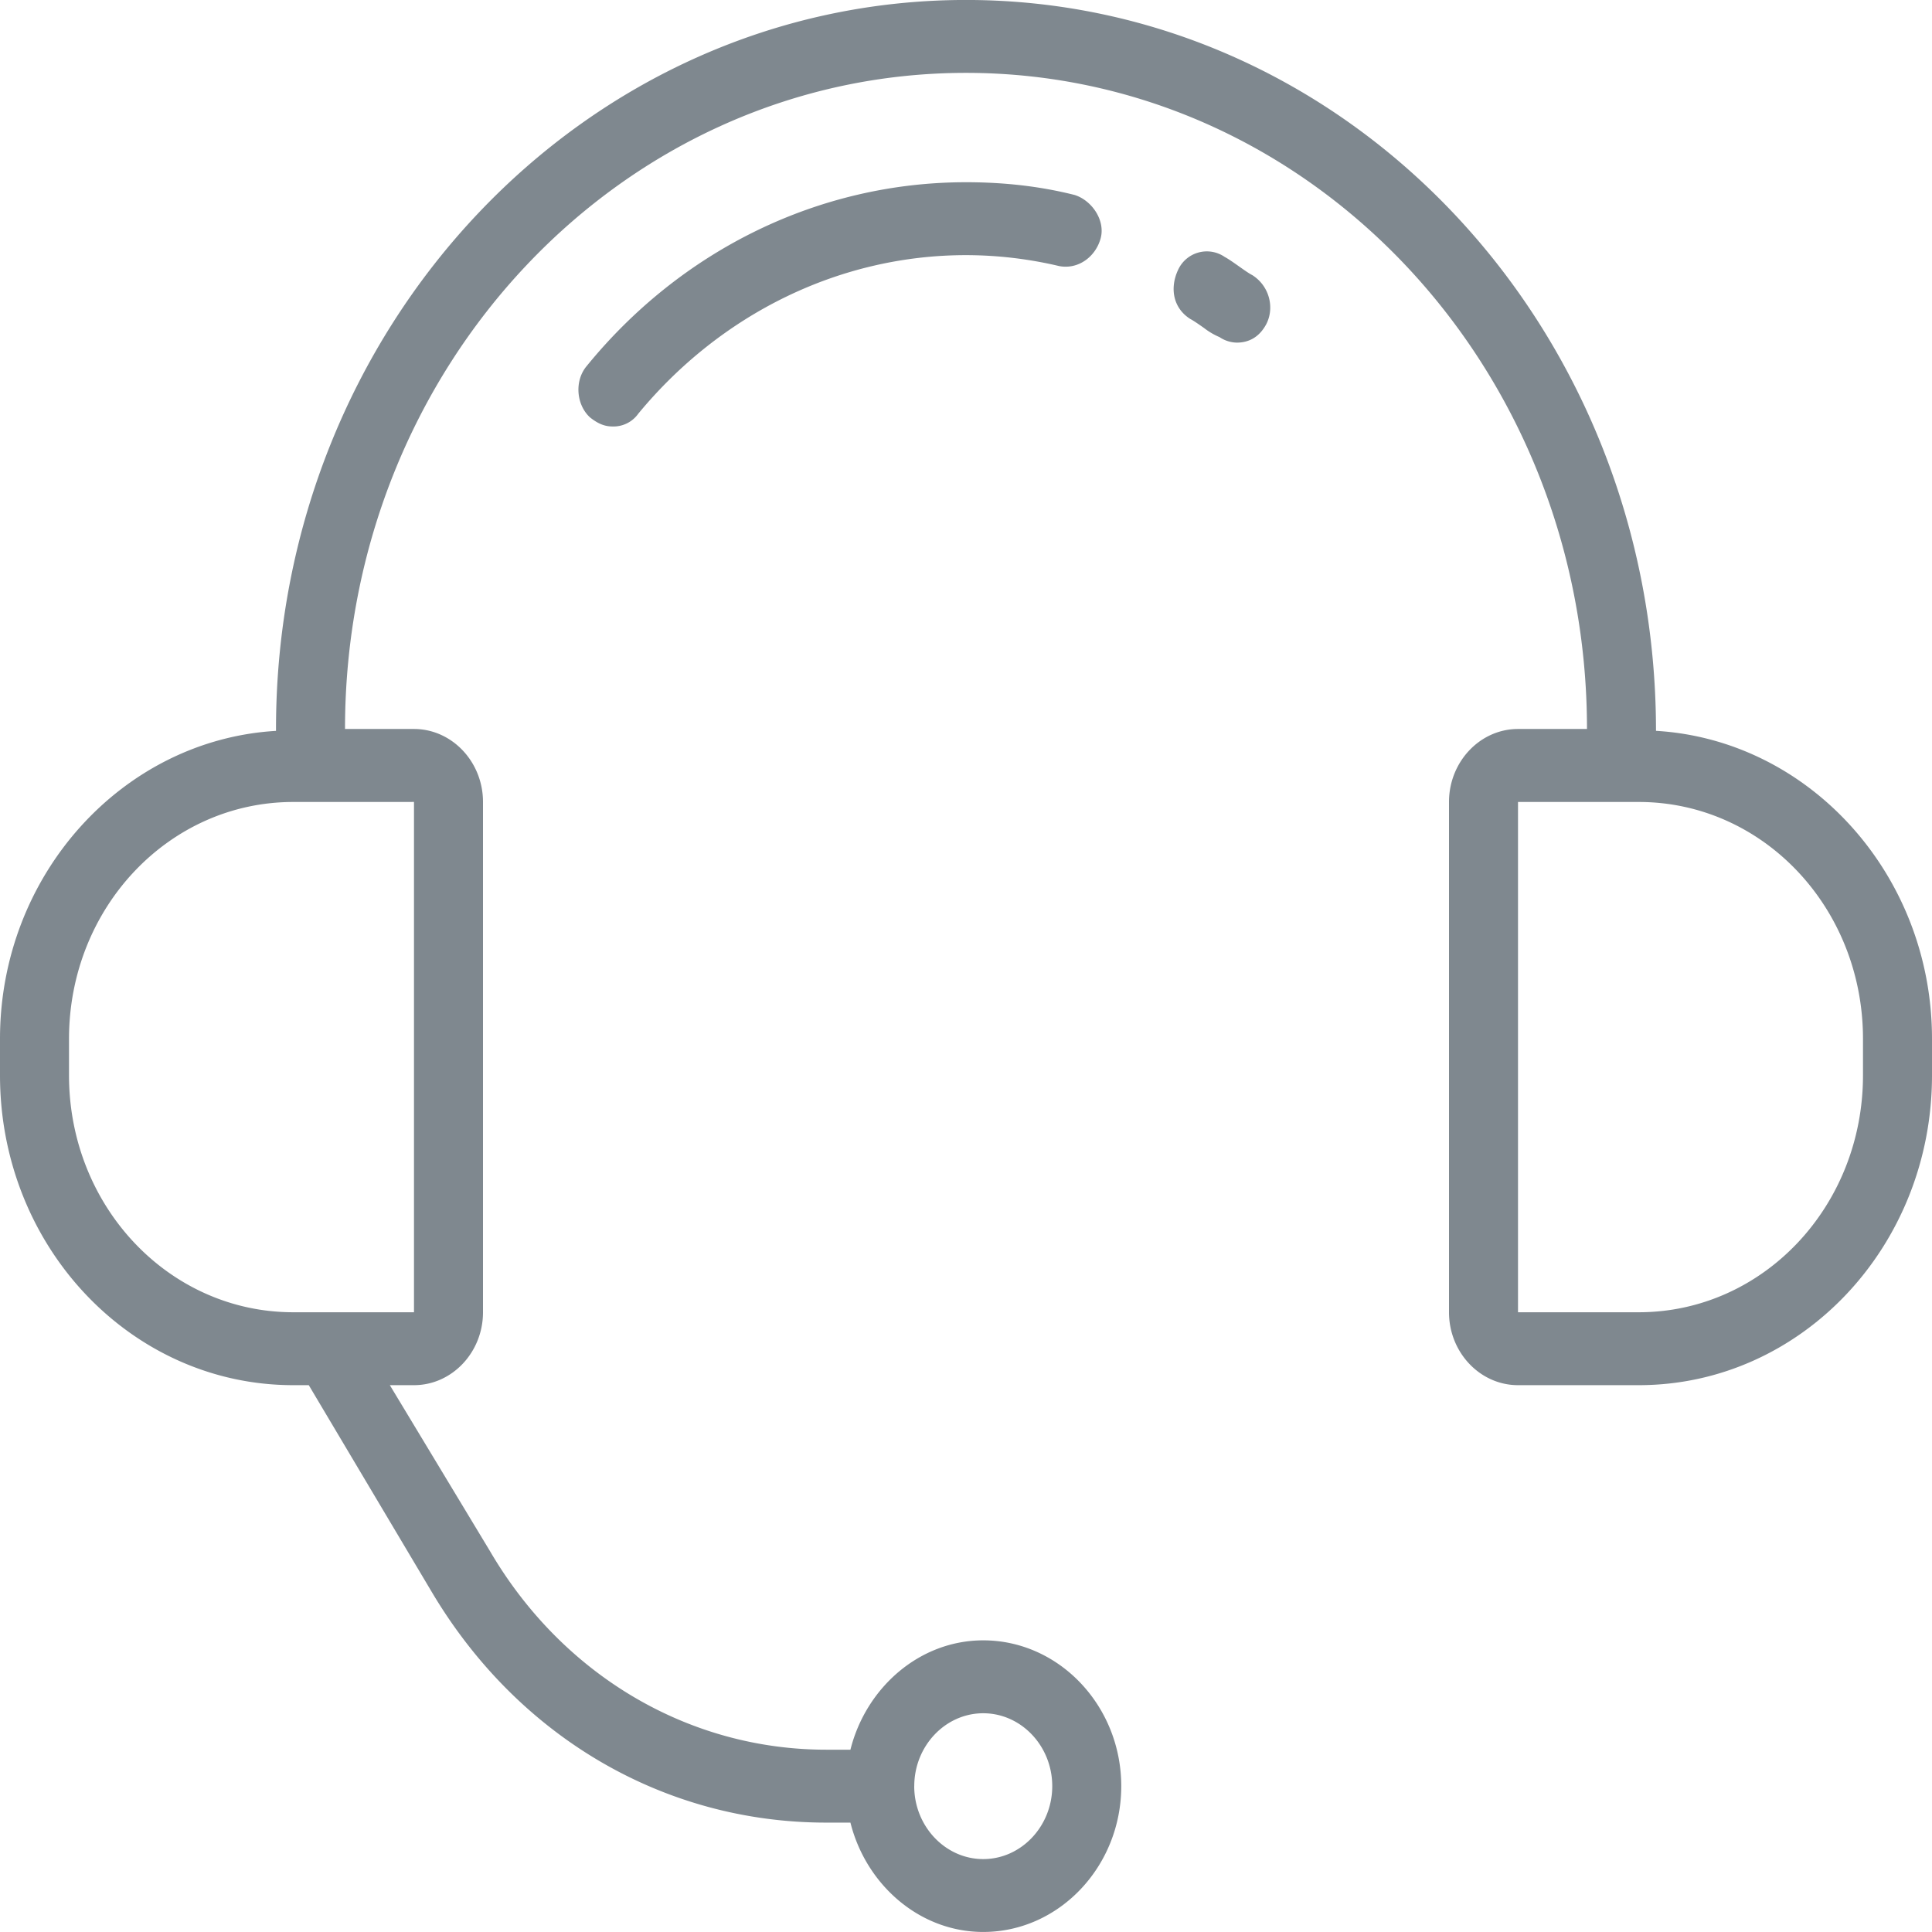
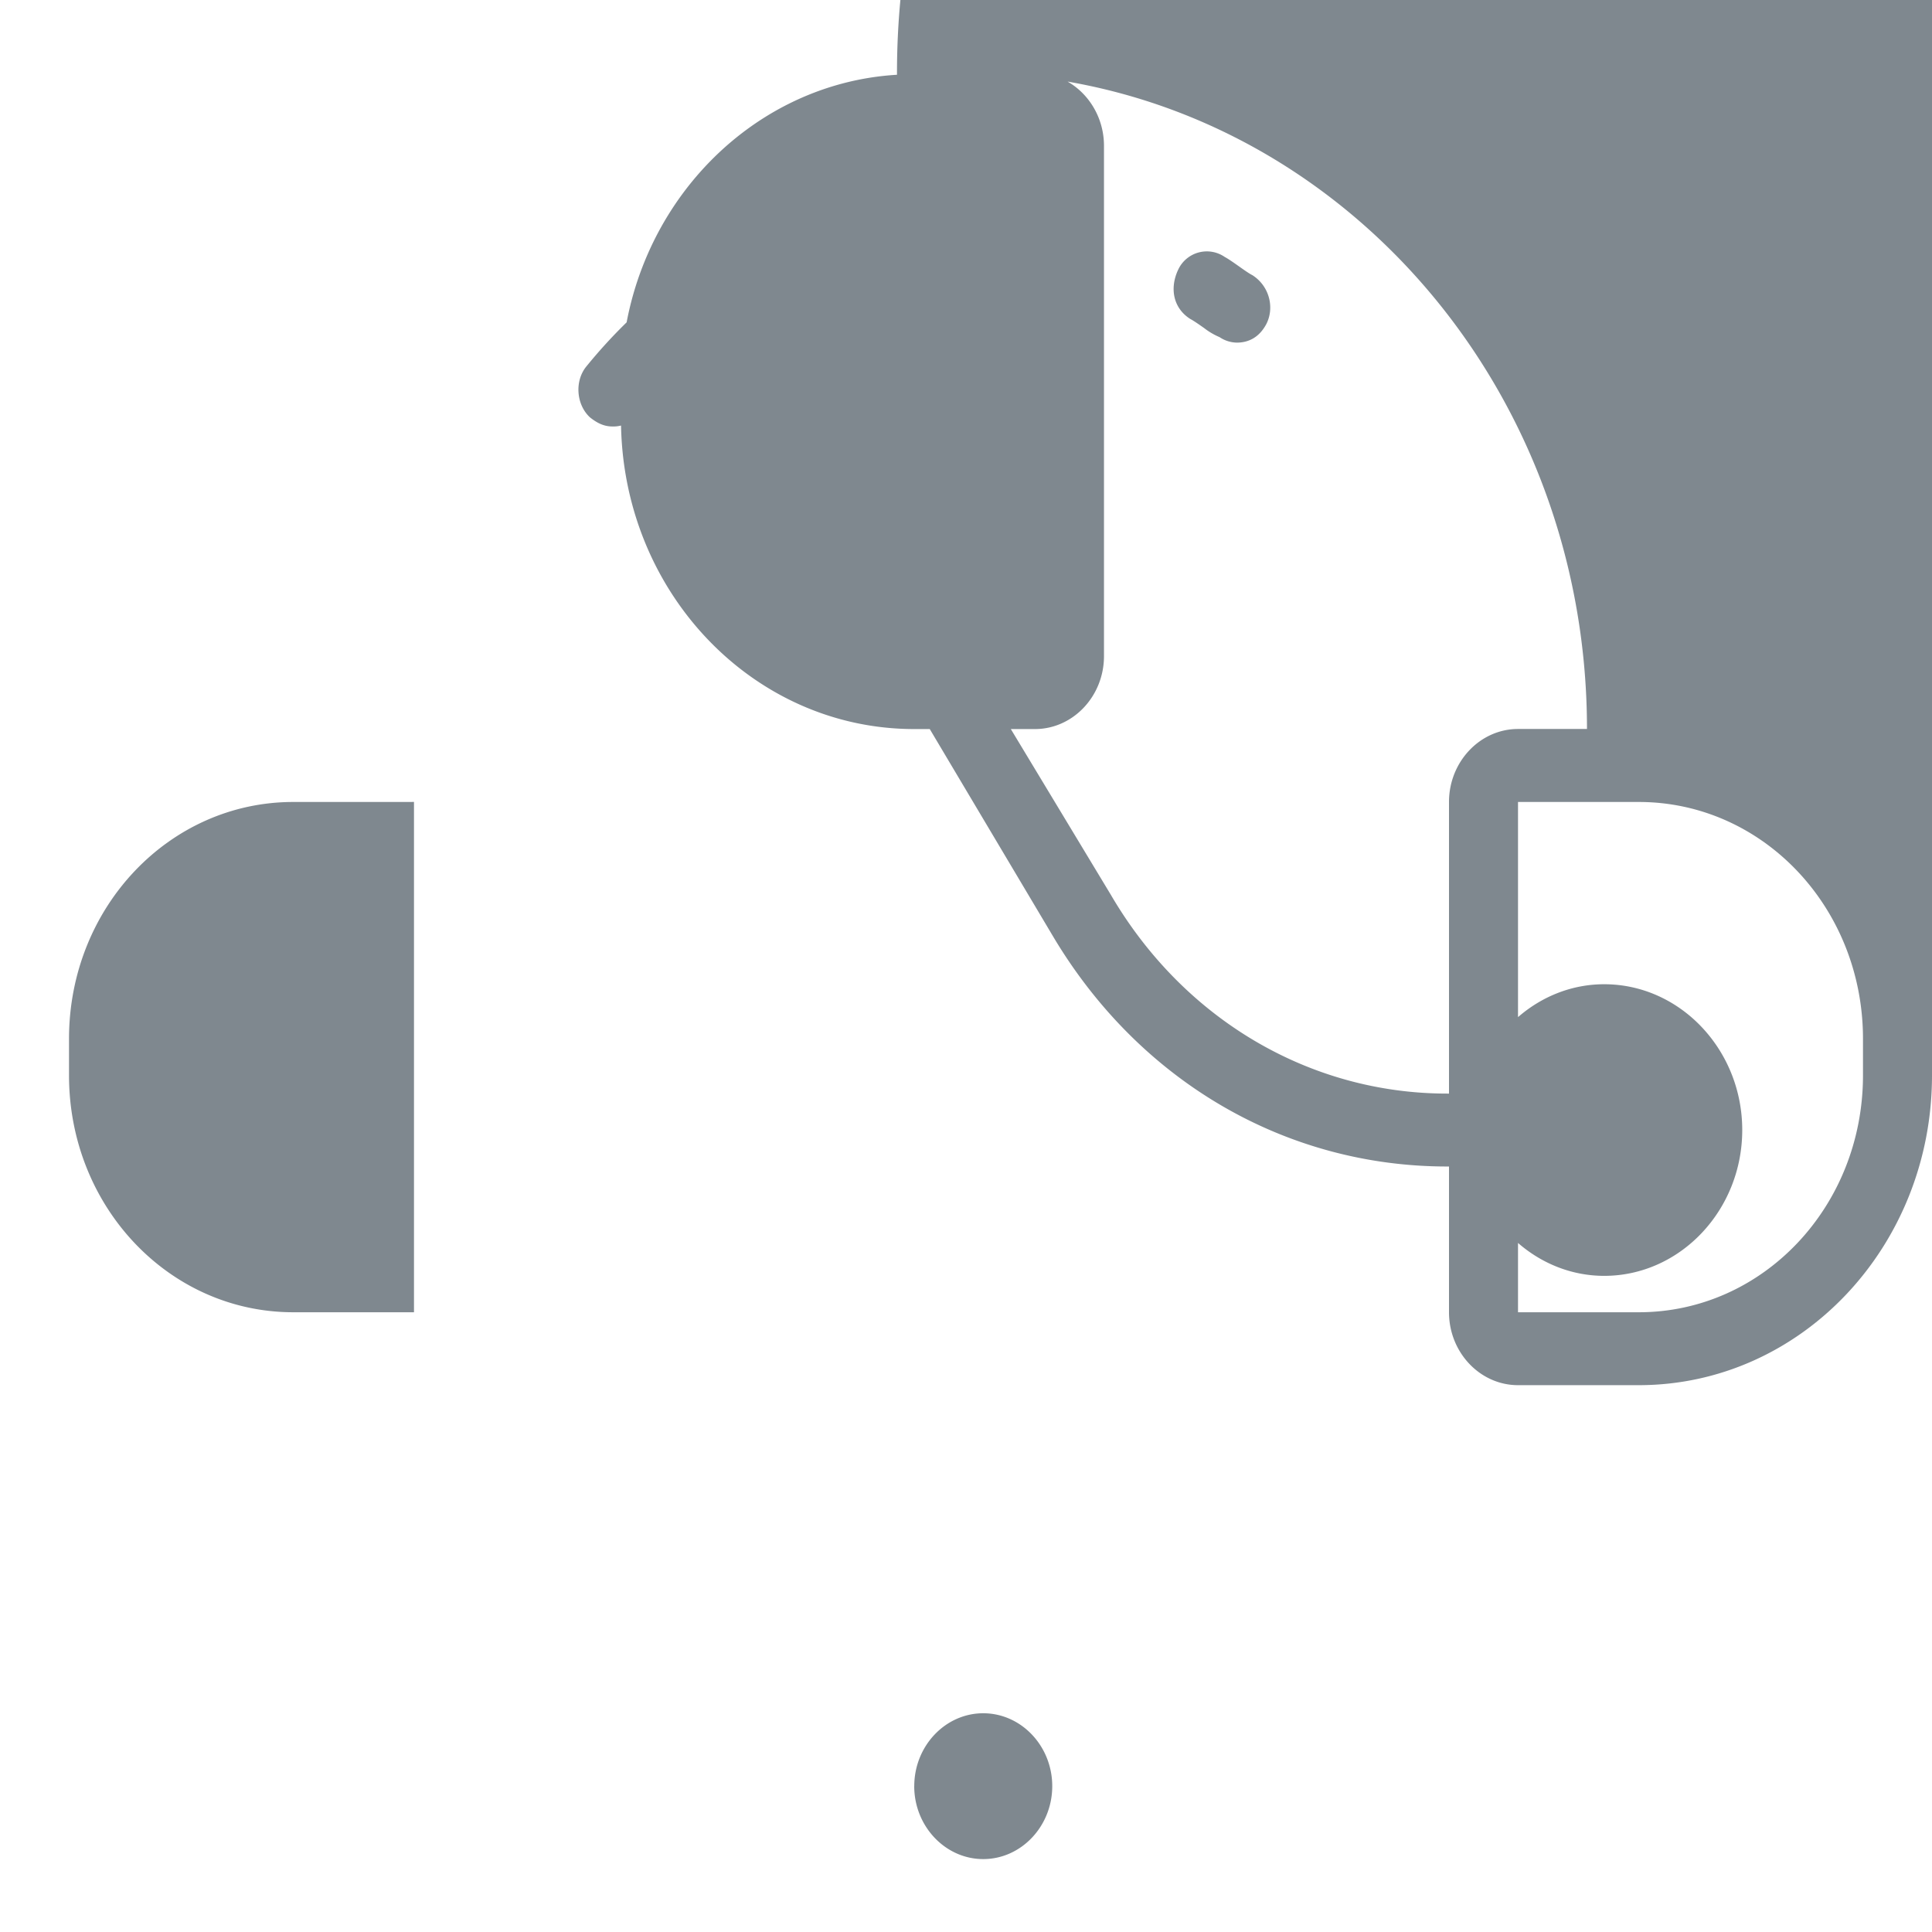
<svg xmlns="http://www.w3.org/2000/svg" xmlns:xlink="http://www.w3.org/1999/xlink" width="50" height="50" viewBox="0 0 50 50">
  <defs>
-     <path id="n4faa" d="M725 9770.885v.944c0 4.434-3.393 8.019-7.59 8.019h-3.124c-.983 0-1.786-.848-1.786-1.887v-13.207c0-1.038.803-1.888 1.786-1.888h1.785c0-9.386-7.187-16.98-16.071-16.98s-16.071 7.594-16.071 16.98h1.785c.982 0 1.786.85 1.786 1.888v13.207c0 1.039-.804 1.887-1.786 1.887h-.625l2.59 4.292c1.875 3.208 5.133 5.142 8.705 5.142h.625c.402-1.604 1.786-2.83 3.437-2.83 1.965 0 3.572 1.698 3.572 3.773 0 2.076-1.607 3.774-3.572 3.774-1.651 0-3.035-1.226-3.437-2.83h-.625c-4.197 0-7.991-2.217-10.223-5.991l-3.17-5.33h-.402c-4.196 0-7.589-3.585-7.589-8.02v-.943c0-4.245 3.17-7.735 7.143-7.97v-.048c0-10.424 7.99-18.868 17.857-18.868 9.866 0 17.857 8.444 17.857 18.915 3.973.236 7.143 3.726 7.143 7.971zm-26.34 19.34c0 1.038.804 1.888 1.786 1.888.983 0 1.786-.85 1.786-1.888 0-1.038-.803-1.886-1.786-1.886-.982 0-1.785.848-1.785 1.886zm-16.07-25.47c-3.215 0-5.804 2.735-5.804 6.13v.944c0 3.396 2.589 6.132 5.803 6.132h3.125v-13.207zm40.624 6.13c0-3.395-2.589-6.13-5.803-6.13h-3.125v13.206h3.125c3.214 0 5.803-2.736 5.803-6.132zm-15.446-18.49c-.179.33-.447.472-.76.472a.826.826 0 0 1-.446-.142 1.793 1.793 0 0 1-.401-.236c-.134-.094-.268-.188-.358-.235-.446-.283-.535-.802-.312-1.274a.817.817 0 0 1 1.205-.33c.09.048.224.141.358.236.133.094.267.19.357.235.446.284.58.85.357 1.274zm-4.956-3.349c.447.141.804.661.67 1.132-.134.472-.58.802-1.071.708a10.529 10.529 0 0 0-2.411-.283c-3.259 0-6.34 1.509-8.482 4.104a.786.786 0 0 1-.67.33c-.223 0-.402-.094-.58-.236-.357-.33-.402-.944-.09-1.321 2.456-3.018 6.027-4.764 9.822-4.764.937 0 1.875.094 2.812.33z" />
+     <path id="n4faa" d="M725 9770.885v.944c0 4.434-3.393 8.019-7.59 8.019h-3.124c-.983 0-1.786-.848-1.786-1.887v-13.207c0-1.038.803-1.888 1.786-1.888h1.785c0-9.386-7.187-16.98-16.071-16.98h1.785c.982 0 1.786.85 1.786 1.888v13.207c0 1.039-.804 1.887-1.786 1.887h-.625l2.59 4.292c1.875 3.208 5.133 5.142 8.705 5.142h.625c.402-1.604 1.786-2.83 3.437-2.83 1.965 0 3.572 1.698 3.572 3.773 0 2.076-1.607 3.774-3.572 3.774-1.651 0-3.035-1.226-3.437-2.83h-.625c-4.197 0-7.991-2.217-10.223-5.991l-3.17-5.33h-.402c-4.196 0-7.589-3.585-7.589-8.02v-.943c0-4.245 3.17-7.735 7.143-7.97v-.048c0-10.424 7.99-18.868 17.857-18.868 9.866 0 17.857 8.444 17.857 18.915 3.973.236 7.143 3.726 7.143 7.971zm-26.34 19.34c0 1.038.804 1.888 1.786 1.888.983 0 1.786-.85 1.786-1.888 0-1.038-.803-1.886-1.786-1.886-.982 0-1.785.848-1.785 1.886zm-16.07-25.47c-3.215 0-5.804 2.735-5.804 6.13v.944c0 3.396 2.589 6.132 5.803 6.132h3.125v-13.207zm40.624 6.13c0-3.395-2.589-6.13-5.803-6.13h-3.125v13.206h3.125c3.214 0 5.803-2.736 5.803-6.132zm-15.446-18.49c-.179.33-.447.472-.76.472a.826.826 0 0 1-.446-.142 1.793 1.793 0 0 1-.401-.236c-.134-.094-.268-.188-.358-.235-.446-.283-.535-.802-.312-1.274a.817.817 0 0 1 1.205-.33c.09.048.224.141.358.236.133.094.267.19.357.235.446.284.58.85.357 1.274zm-4.956-3.349c.447.141.804.661.67 1.132-.134.472-.58.802-1.071.708a10.529 10.529 0 0 0-2.411-.283c-3.259 0-6.34 1.509-8.482 4.104a.786.786 0 0 1-.67.33c-.223 0-.402-.094-.58-.236-.357-.33-.402-.944-.09-1.321 2.456-3.018 6.027-4.764 9.822-4.764.937 0 1.875.094 2.812.33z" />
  </defs>
  <g>
    <g transform="translate(-675 -9744)">
      <use fill="#7f888f" xlink:href="#n4faa" />
    </g>
  </g>
</svg>